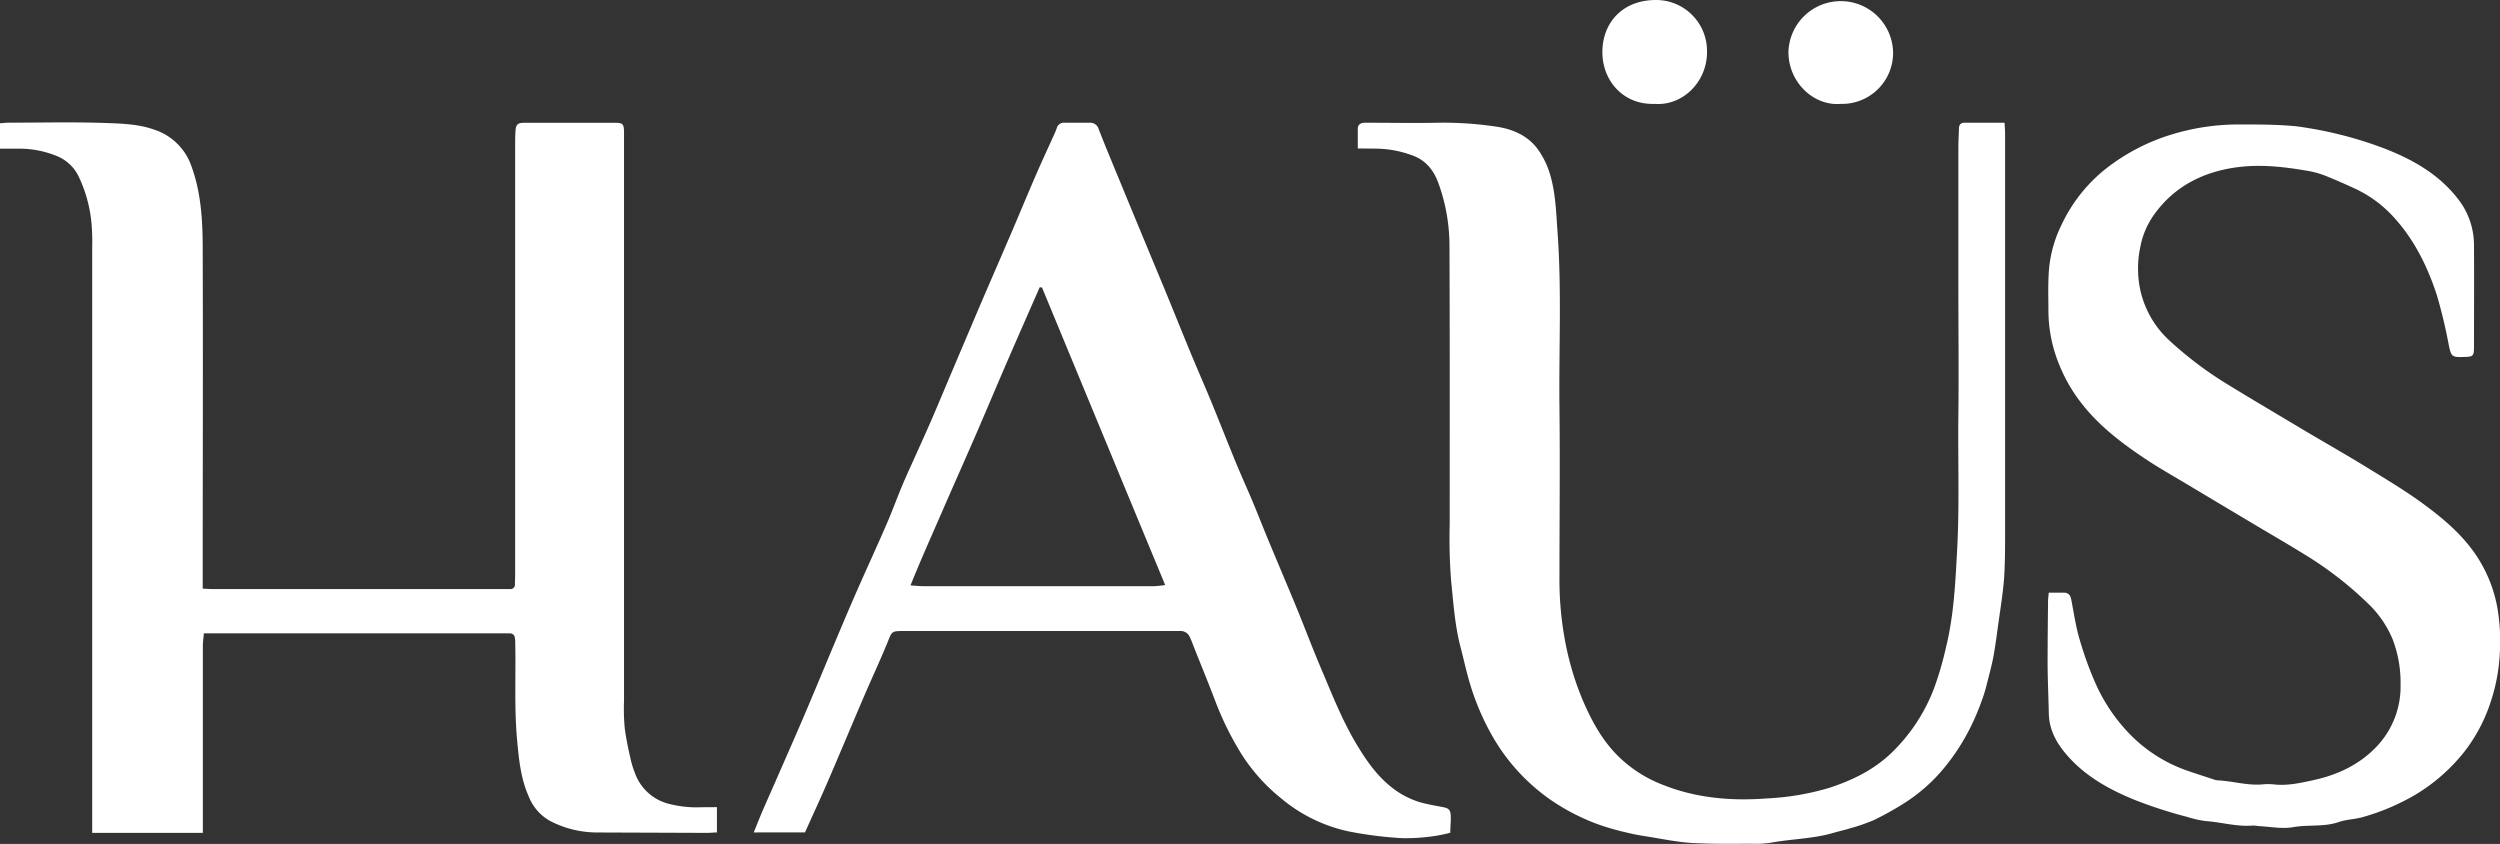
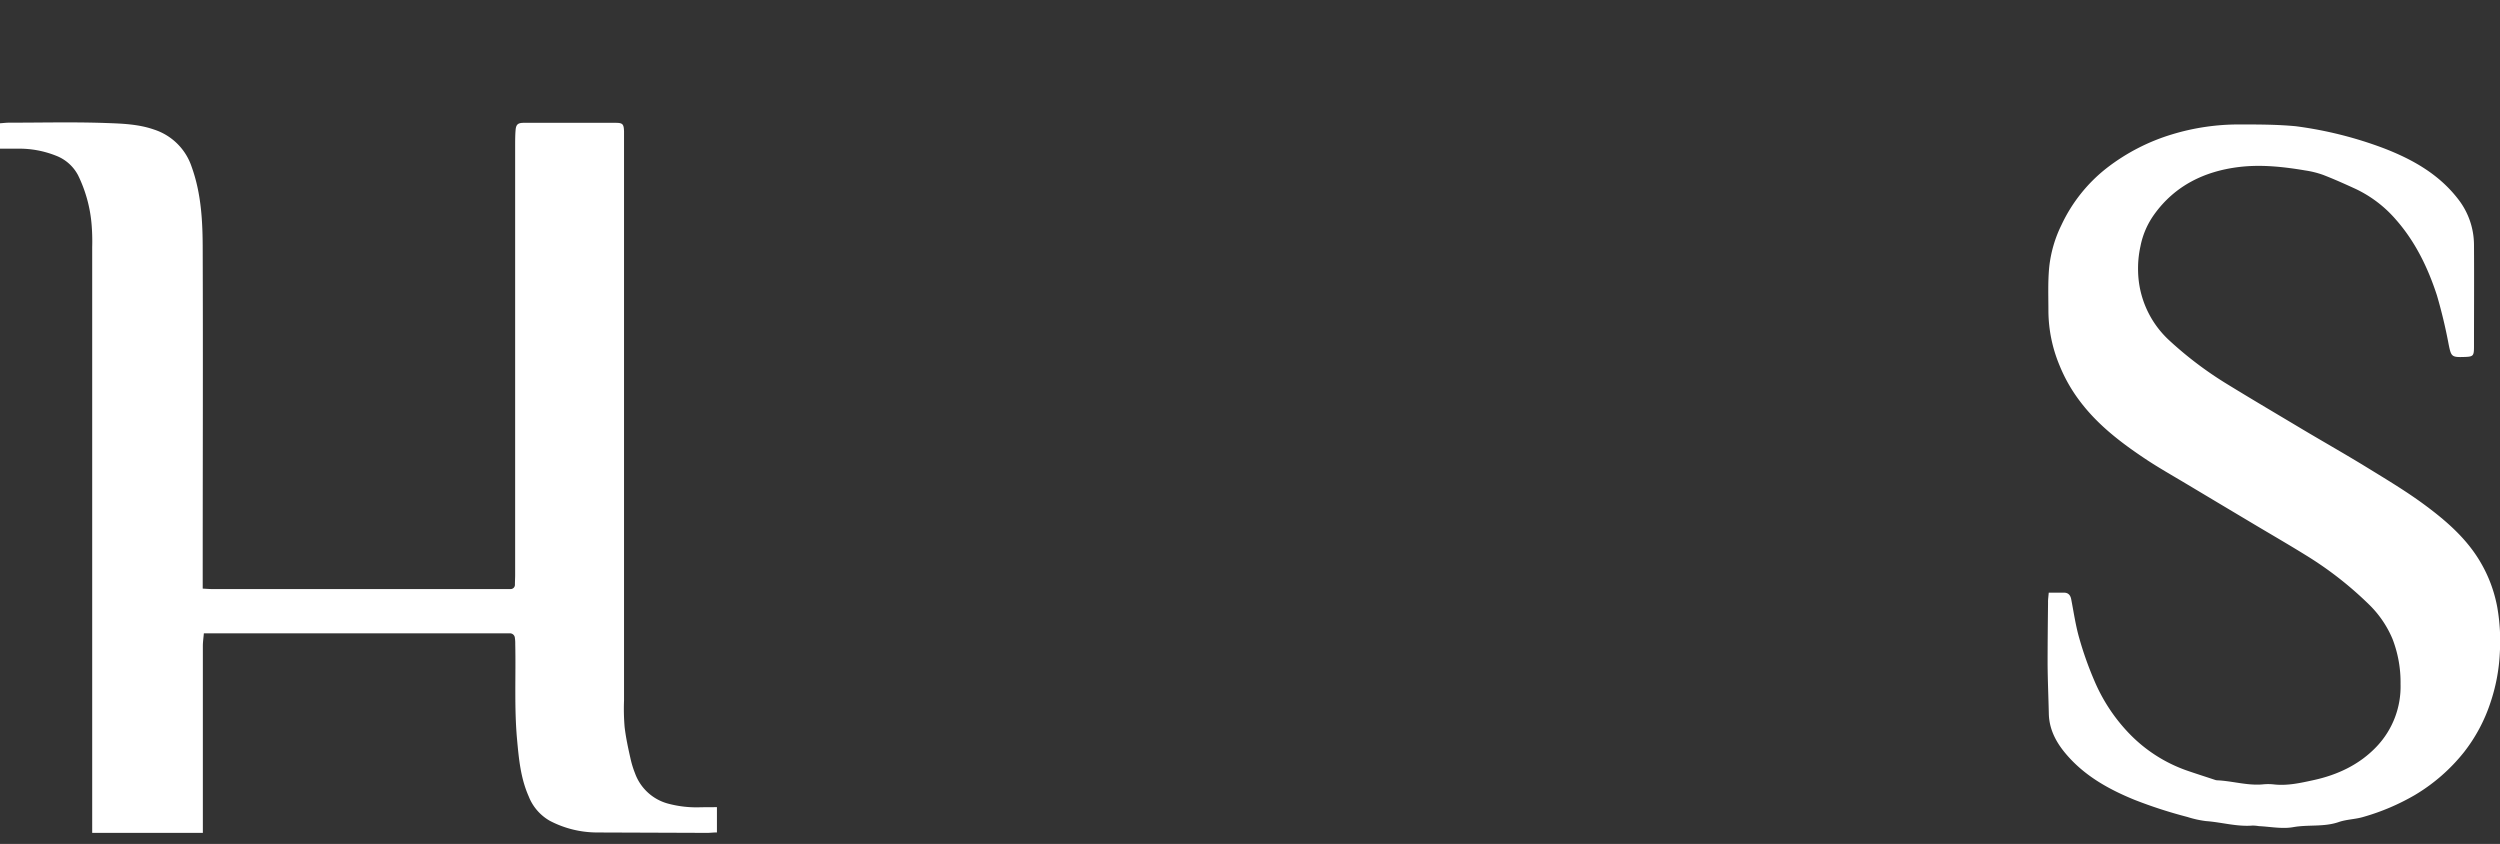
<svg xmlns="http://www.w3.org/2000/svg" viewBox="0 0 675.73 228.1">
  <rect x="0" y="0" width="675.73" height="228.1" fill="#333333" stroke="none" />
  <defs>
    <style>.cls-1{fill:#fff;}</style>
  </defs>
  <title>Recurso 7logo-haus</title>
  <g id="Capa_2" data-name="Capa 2">
    <g id="Capa_1-2" data-name="Capa 1">
      <path class="cls-1" d="M193.78,218.17V225c-.92,0-1.77.12-2.62.12l-30-.11a27.66,27.66,0,0,1-12.49-3.12,13.06,13.06,0,0,1-5.76-6.62c-2.16-4.86-2.66-10-3.14-15.27-.8-8.63-.31-17.26-.5-25.88a10.46,10.46,0,0,0-.1-1.68,1.33,1.33,0,0,0-1.47-1.25c-.48,0-1,0-1.44,0H55.1c-.1,1.18-.26,2.25-.27,3.33q0,23.74,0,47.51v3.09H24.92v-3.53q0-77.4,0-154.79a56.16,56.16,0,0,0-.17-6.23,37.2,37.2,0,0,0-3.65-13.2,11.29,11.29,0,0,0-6-5.3A26.71,26.71,0,0,0,4.62,40.19H0V33.32c.9-.06,1.68-.16,2.45-.16,8.72,0,17.45-.22,26.16.09,4.33.15,8.79.29,13,1.76A15.83,15.83,0,0,1,51.79,45.06c2.66,7.35,3,15,3,22.65.1,29.35,0,58.71,0,88.07v3.32c1,.05,1.78.12,2.55.12h79.2c.48,0,1,0,1.43,0a1.16,1.16,0,0,0,1.21-1.22c0-.87.06-1.76.06-2.63q0-58,0-115.92c0-1.43,0-2.88.12-4.31s.59-1.94,2.15-1.94q12.48,0,24.95,0c1.87,0,2.15.39,2.21,2.31,0,.72,0,1.44,0,2.16q0,75.84,0,151.67a59.38,59.38,0,0,0,.16,7.19c.36,3,1,5.92,1.67,8.86a25.32,25.32,0,0,0,1.13,3.59,13.11,13.11,0,0,0,8.9,8.22,29.66,29.66,0,0,0,8.78,1C190.71,218.18,192.06,218.17,193.78,218.17Z" />
-       <path class="cls-1" d="M392,225.08a38.55,38.55,0,0,1-4.14.87,52.39,52.39,0,0,1-8.82.6,104.44,104.44,0,0,1-14.22-1.77,41.92,41.92,0,0,1-18.3-8.8,48.85,48.85,0,0,1-11.1-12.39,82.65,82.65,0,0,1-6.72-13.52c-1.88-5-3.92-9.94-5.89-14.9-.38-.94-.69-1.92-1.15-2.82a2.67,2.67,0,0,0-2.59-1.79c-.63,0-1.27,0-1.91,0H244.74c-4,0-3.56-.06-5.06,3.59-2,4.81-4.19,9.52-6.24,14.3-3.23,7.53-6.37,15.1-9.62,22.62-2,4.64-4.13,9.23-6.24,13.93H203.73c.83-2,1.53-3.85,2.29-5.62,1.47-3.41,3-6.79,4.47-10.18,2.39-5.48,4.82-10.95,7.16-16.45,2.82-6.62,5.55-13.28,8.35-19.9,1.95-4.64,3.91-9.27,5.94-13.87,2.53-5.76,5.18-11.48,7.68-17.26,1.5-3.45,2.79-7,4.24-10.47,1-2.42,2.11-4.78,3.18-7.17,1.54-3.45,3.12-6.88,4.63-10.35,1.94-4.49,3.81-9,5.72-13.5,2.49-5.88,5-11.78,7.49-17.65,2.77-6.45,5.58-12.88,8.34-19.33,2.23-5.19,4.38-10.4,6.62-15.58,1.5-3.48,3.11-6.92,4.66-10.38a27.32,27.32,0,0,0,1.12-2.61,2,2,0,0,1,2.14-1.51c2.24,0,4.48,0,6.72,0A2.41,2.41,0,0,1,297,35c2,5.11,4.13,10.19,6.23,15.28,2.22,5.41,4.47,10.82,6.71,16.23,1.83,4.43,3.69,8.85,5.51,13.28,2.19,5.33,4.33,10.68,6.54,16,1.8,4.35,3.7,8.66,5.49,13,2.22,5.41,4.34,10.85,6.57,16.25,1.43,3.48,3,6.9,4.45,10.36s2.79,6.9,4.21,10.34c2.59,6.23,5.24,12.45,7.81,18.69,2.22,5.41,4.27,10.89,6.56,16.27,2.89,6.79,5.57,13.67,9.34,20.05,2.61,4.41,5.48,8.64,9.5,11.87a22.83,22.83,0,0,0,8.82,4.47c1.77.43,3.58.74,5.38,1.09,1.45.28,1.91.75,2,2.22S392,223.26,392,225.08ZM281.65,77.72l-.62-.09c-2.93,6.69-5.88,13.36-8.78,20.06s-5.68,13.34-8.57,20-5.92,13.43-8.84,20.15-5.89,13.31-8.74,20.39c1.43.09,2.44.21,3.45.21q21,0,42,0c6.8,0,13.59,0,20.39,0a29.22,29.22,0,0,0,3-.31C303.72,131.08,292.69,104.4,281.65,77.72Z" />
-       <path class="cls-1" d="M541.82,33.18c.06,1.27.14,2.13.14,3q0,53.75,0,107.51c0,4.15,0,8.33-.26,12.47-.33,4.36-1.06,8.69-1.65,13-.36,2.67-.72,5.35-1.19,8-.33,1.87-.81,3.71-1.28,5.55-.53,2.06-1,4.16-1.75,6.16a64.4,64.4,0,0,1-3.11,7.48,57.62,57.62,0,0,1-7.6,11.65,45.64,45.64,0,0,1-10.42,9.09,83.15,83.15,0,0,1-8.2,4.57,52.08,52.08,0,0,1-6.61,2.28c-1.35.43-2.74.71-4.1,1.11-5.61,1.69-11.5,1.68-17.22,2.74a28.76,28.76,0,0,1-5.26.27c-5.36,0-10.73.1-16.07-.22-3.95-.24-7.88-1.08-11.81-1.7-2-.31-3.92-.64-5.84-1.13a66.09,66.09,0,0,1-7.89-2.29,57.9,57.9,0,0,1-12.52-6.49,53,53,0,0,1-15.36-16.5,67.13,67.13,0,0,1-6.21-14c-1.15-3.62-1.92-7.32-2.88-11-1.53-5.9-1.9-11.94-2.52-17.94a148.9,148.9,0,0,1-.37-15.1c0-25.11.05-50.23-.06-75.35a49.65,49.65,0,0,0-3-16.87c-1.26-3.45-3.41-6.23-7.21-7.53a29.11,29.11,0,0,0-9.26-1.76L367,40.12c0-2,0-3.63,0-5.28,0-1.09.65-1.58,1.66-1.66.63,0,1.27,0,1.91,0,5.92,0,11.85.12,17.76,0a96.48,96.48,0,0,1,15.77,1c4.73.65,9.1,2.48,11.9,6.65a23,23,0,0,1,2.84,5.88c1.65,5.28,1.77,10.78,2.17,16.27,1.11,15.58.33,31.15.5,46.73s0,31,0,46.55A89.29,89.29,0,0,0,423,173.08a78.27,78.27,0,0,0,4.7,15.94c2.28,5.34,4.93,10.36,8.92,14.59a35.06,35.06,0,0,0,12.76,8.49c9.16,3.68,18.71,4.44,28.35,3.7a70.29,70.29,0,0,0,16.7-2.85c6.13-2,11.88-4.76,16.68-9.32a47.59,47.59,0,0,0,11.8-18A90.6,90.6,0,0,0,526,174.92c2.12-8.64,2.52-17.43,3-26.27.65-12.07.19-24.11.33-36.16s0-24,0-36,0-24.16,0-36.24c0-1.83.1-3.67.16-5.51,0-.91.42-1.56,1.44-1.56Z" />
      <path class="cls-1" d="M553.76,160.19h4.1c1.25,0,1.81.76,2,1.93.66,3.42,1.16,6.89,2.11,10.24a92.68,92.68,0,0,0,4,11.35,47,47,0,0,0,9.69,14.71,40,40,0,0,0,15.15,9.75c2.66.93,5.36,1.78,8,2.66a1.85,1.85,0,0,0,.47.08c4.13.18,8.16,1.48,12.35,1.1a13.86,13.86,0,0,1,2.88,0c3.71.44,7.34-.39,10.86-1.16,6.47-1.41,12.44-4.2,17.08-9.13a23.55,23.55,0,0,0,6.4-16.86,32.48,32.48,0,0,0-2.16-12.12,28.23,28.23,0,0,0-6.51-9.49,96.63,96.63,0,0,0-16.87-13.14c-4.63-2.87-9.34-5.59-14-8.37q-9.33-5.56-18.64-11.13c-3.61-2.16-7.28-4.23-10.78-6.56-6.55-4.37-12.8-9.12-17.61-15.48a42.21,42.21,0,0,1-5.61-9.82,38.72,38.72,0,0,1-3-14.58c0-4-.17-8,.22-12a33.87,33.87,0,0,1,3.3-11.35,42.26,42.26,0,0,1,12.22-15.38,54.54,54.54,0,0,1,17.67-9.12,61.9,61.9,0,0,1,18.13-2.68c5.11,0,10.25,0,15.33.48a106.32,106.32,0,0,1,23.77,5.95c7.77,3,14.91,7,20.12,13.77a20.2,20.2,0,0,1,4.27,12.38c.06,9.12,0,18.24,0,27.35,0,2.71-.15,2.85-2.83,2.92-3.18.09-3.35-.14-4-3.31a137.15,137.15,0,0,0-3.19-13.35c-2.43-7.46-5.84-14.51-11.07-20.45a33,33,0,0,0-10.95-8.34c-2.88-1.32-5.77-2.62-8.72-3.76a25.13,25.13,0,0,0-4.85-1.21c-5.93-1-11.93-1.65-17.89-.93-9.3,1.13-17.3,5-22.91,12.79a21.92,21.92,0,0,0-3.74,8.63,27.9,27.9,0,0,0-.64,6.86A26.09,26.09,0,0,0,586.33,92a99.63,99.63,0,0,0,15.94,12c6.63,4.07,13.32,8,20,12,5.88,3.5,11.84,6.87,17.68,10.46,5.29,3.25,10.64,6.45,15.61,10.15,5.74,4.26,11.17,9,14.85,15.27A37.3,37.3,0,0,1,675,164.18a52.8,52.8,0,0,1,.69,12.16,49.38,49.38,0,0,1-2.59,13.72A44.09,44.09,0,0,1,666,203.3a48.91,48.91,0,0,1-13.25,11.57,60.77,60.77,0,0,1-13.89,5.92c-2.18.67-4.57.66-6.71,1.4-4,1.39-8.21.65-12.3,1.38-3,.54-6.18-.13-9.27-.27a11.94,11.94,0,0,0-1.67-.16c-4.27.36-8.38-.89-12.59-1.2a27.32,27.32,0,0,1-5.08-1.12A124.41,124.41,0,0,1,577,216.21c-6.58-2.68-12.77-6.06-17.63-11.34-3.08-3.34-5.49-7.16-5.59-12-.1-4.47-.3-8.94-.33-13.41,0-5.52.06-11,.12-16.56C553.54,162.14,553.66,161.36,553.76,160.19Z" />
-       <path class="cls-1" d="M447.26,28.08c-8.46.3-14.07-6.18-14.15-13.84S438.13.08,447.45,0a13.77,13.77,0,0,1,13.94,14C461.46,22,454.94,28.64,447.26,28.08Z" />
-       <path class="cls-1" d="M497.5,28.08c-7.15.63-14.11-5.71-14.1-14.06a14.15,14.15,0,0,1,28.29.13A13.8,13.8,0,0,1,497.5,28.08Z" />
    </g>
  </g>
</svg>